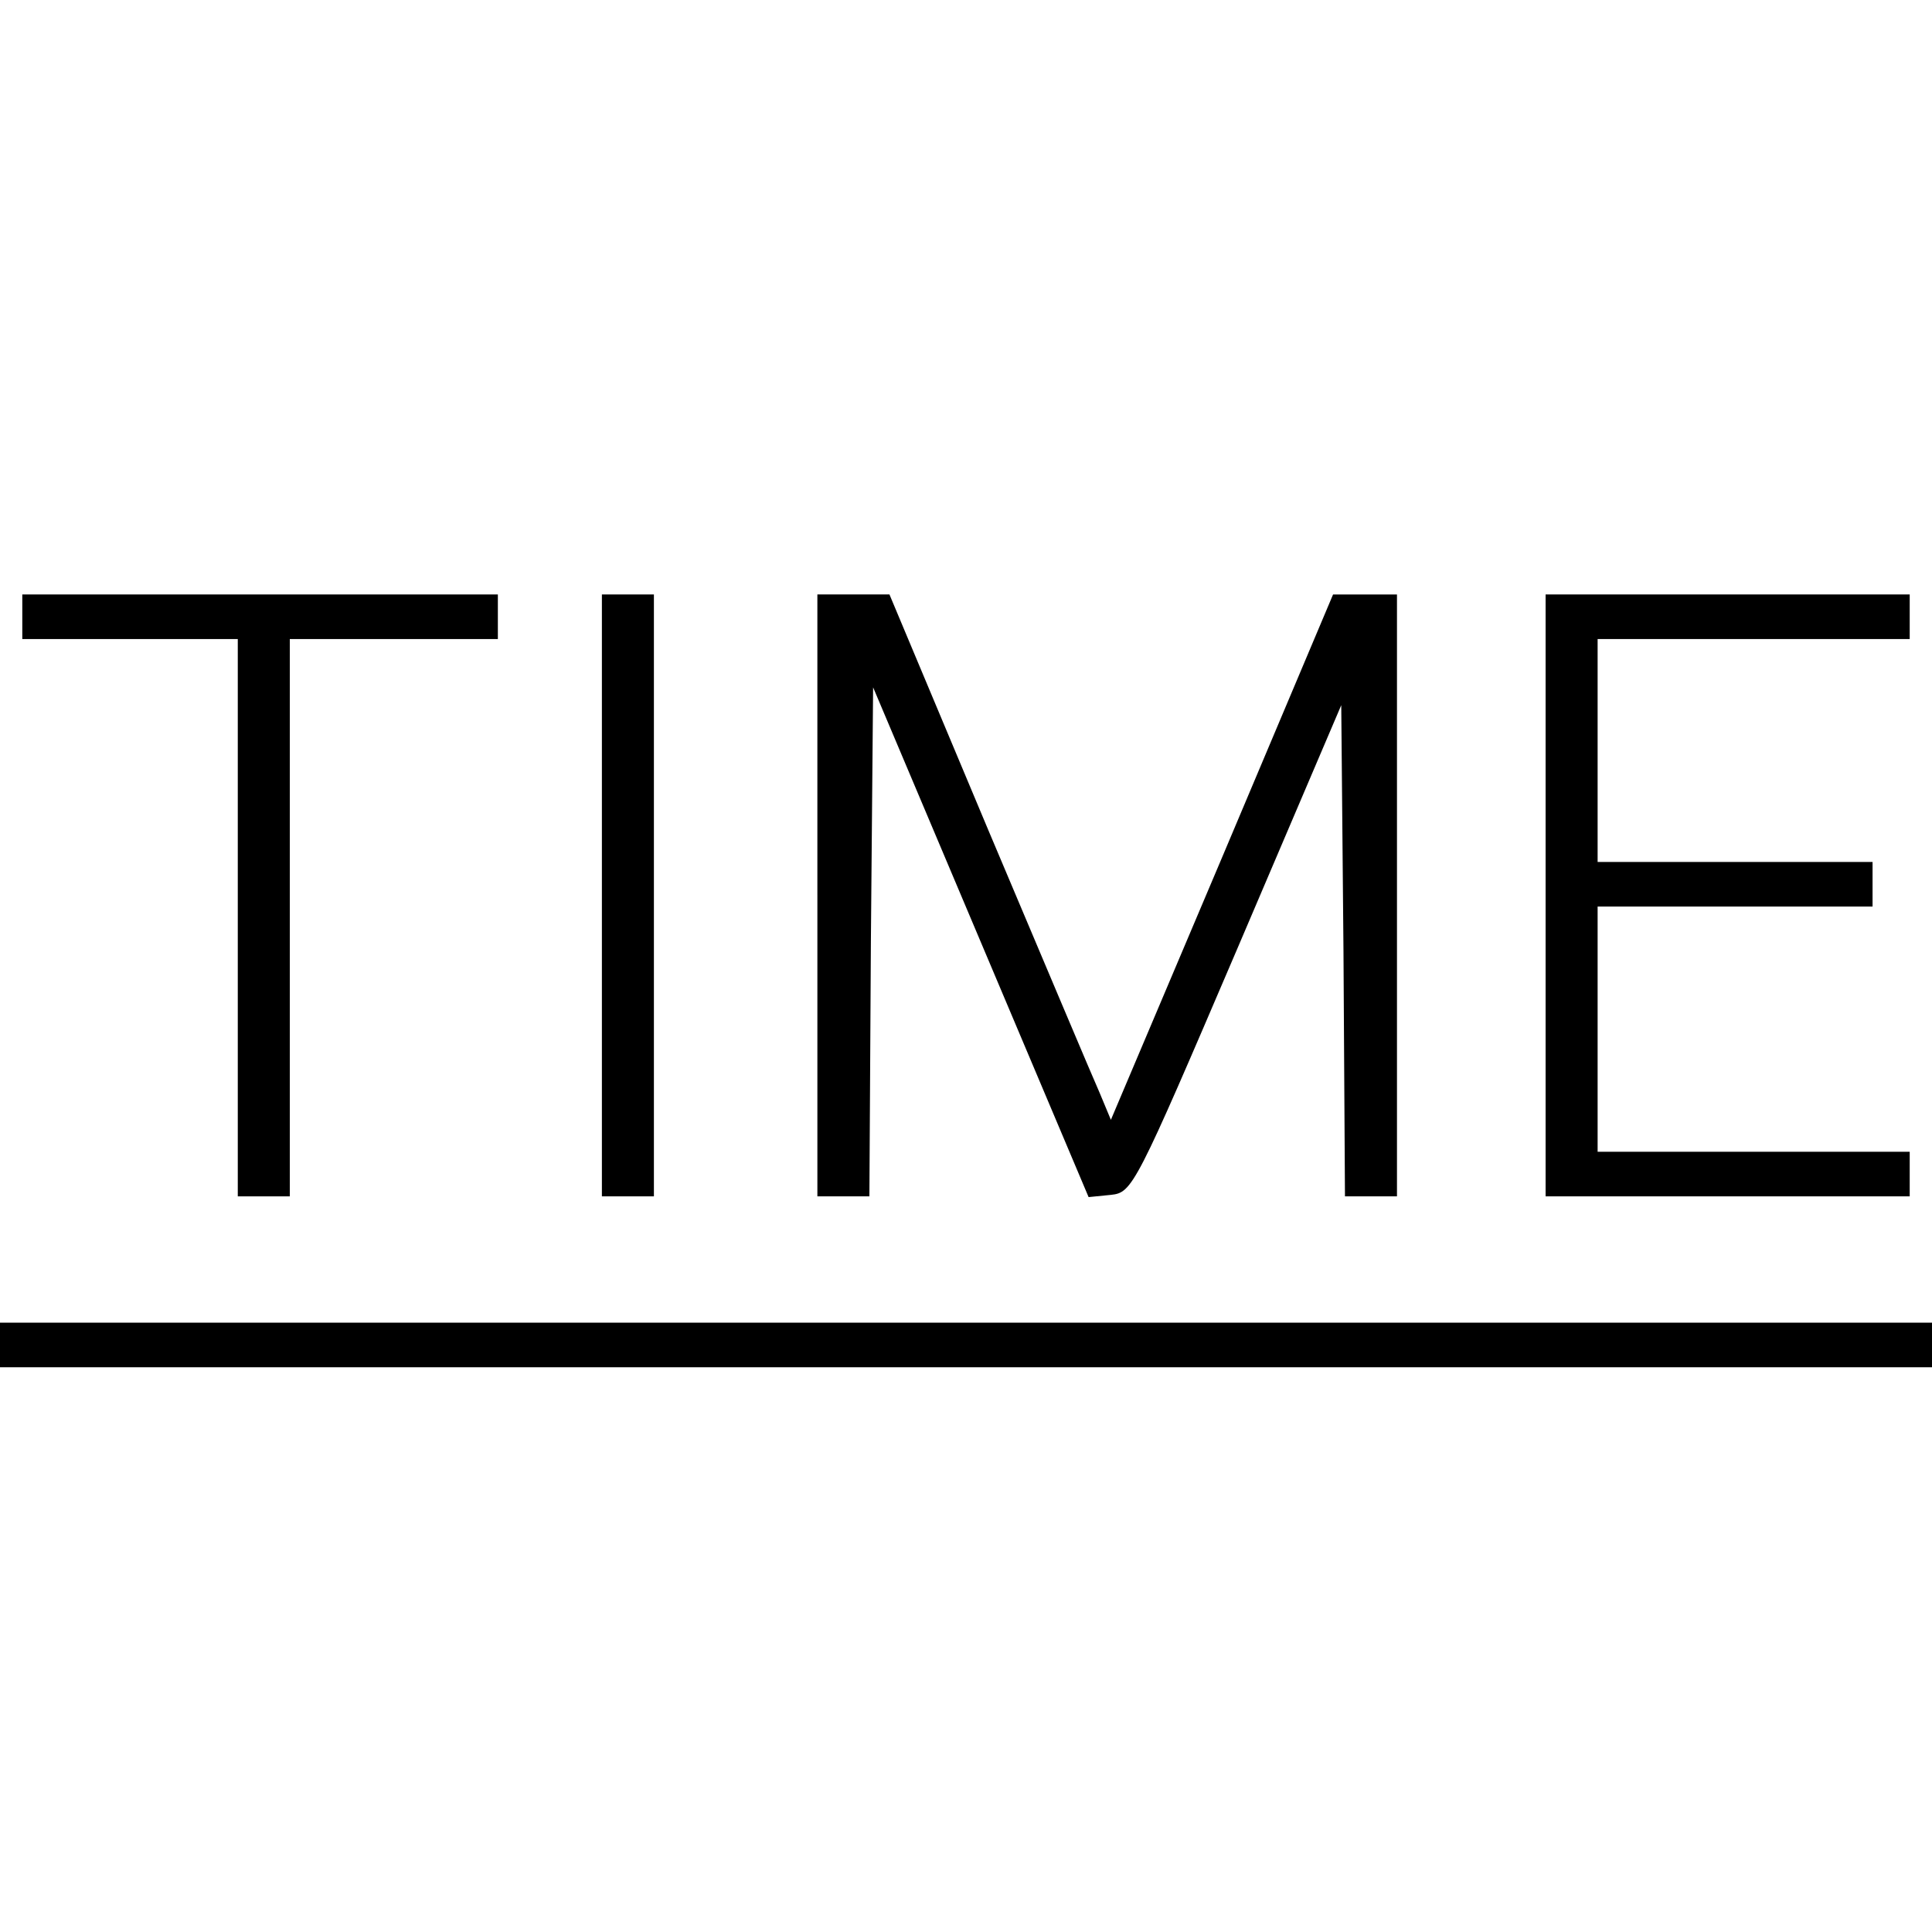
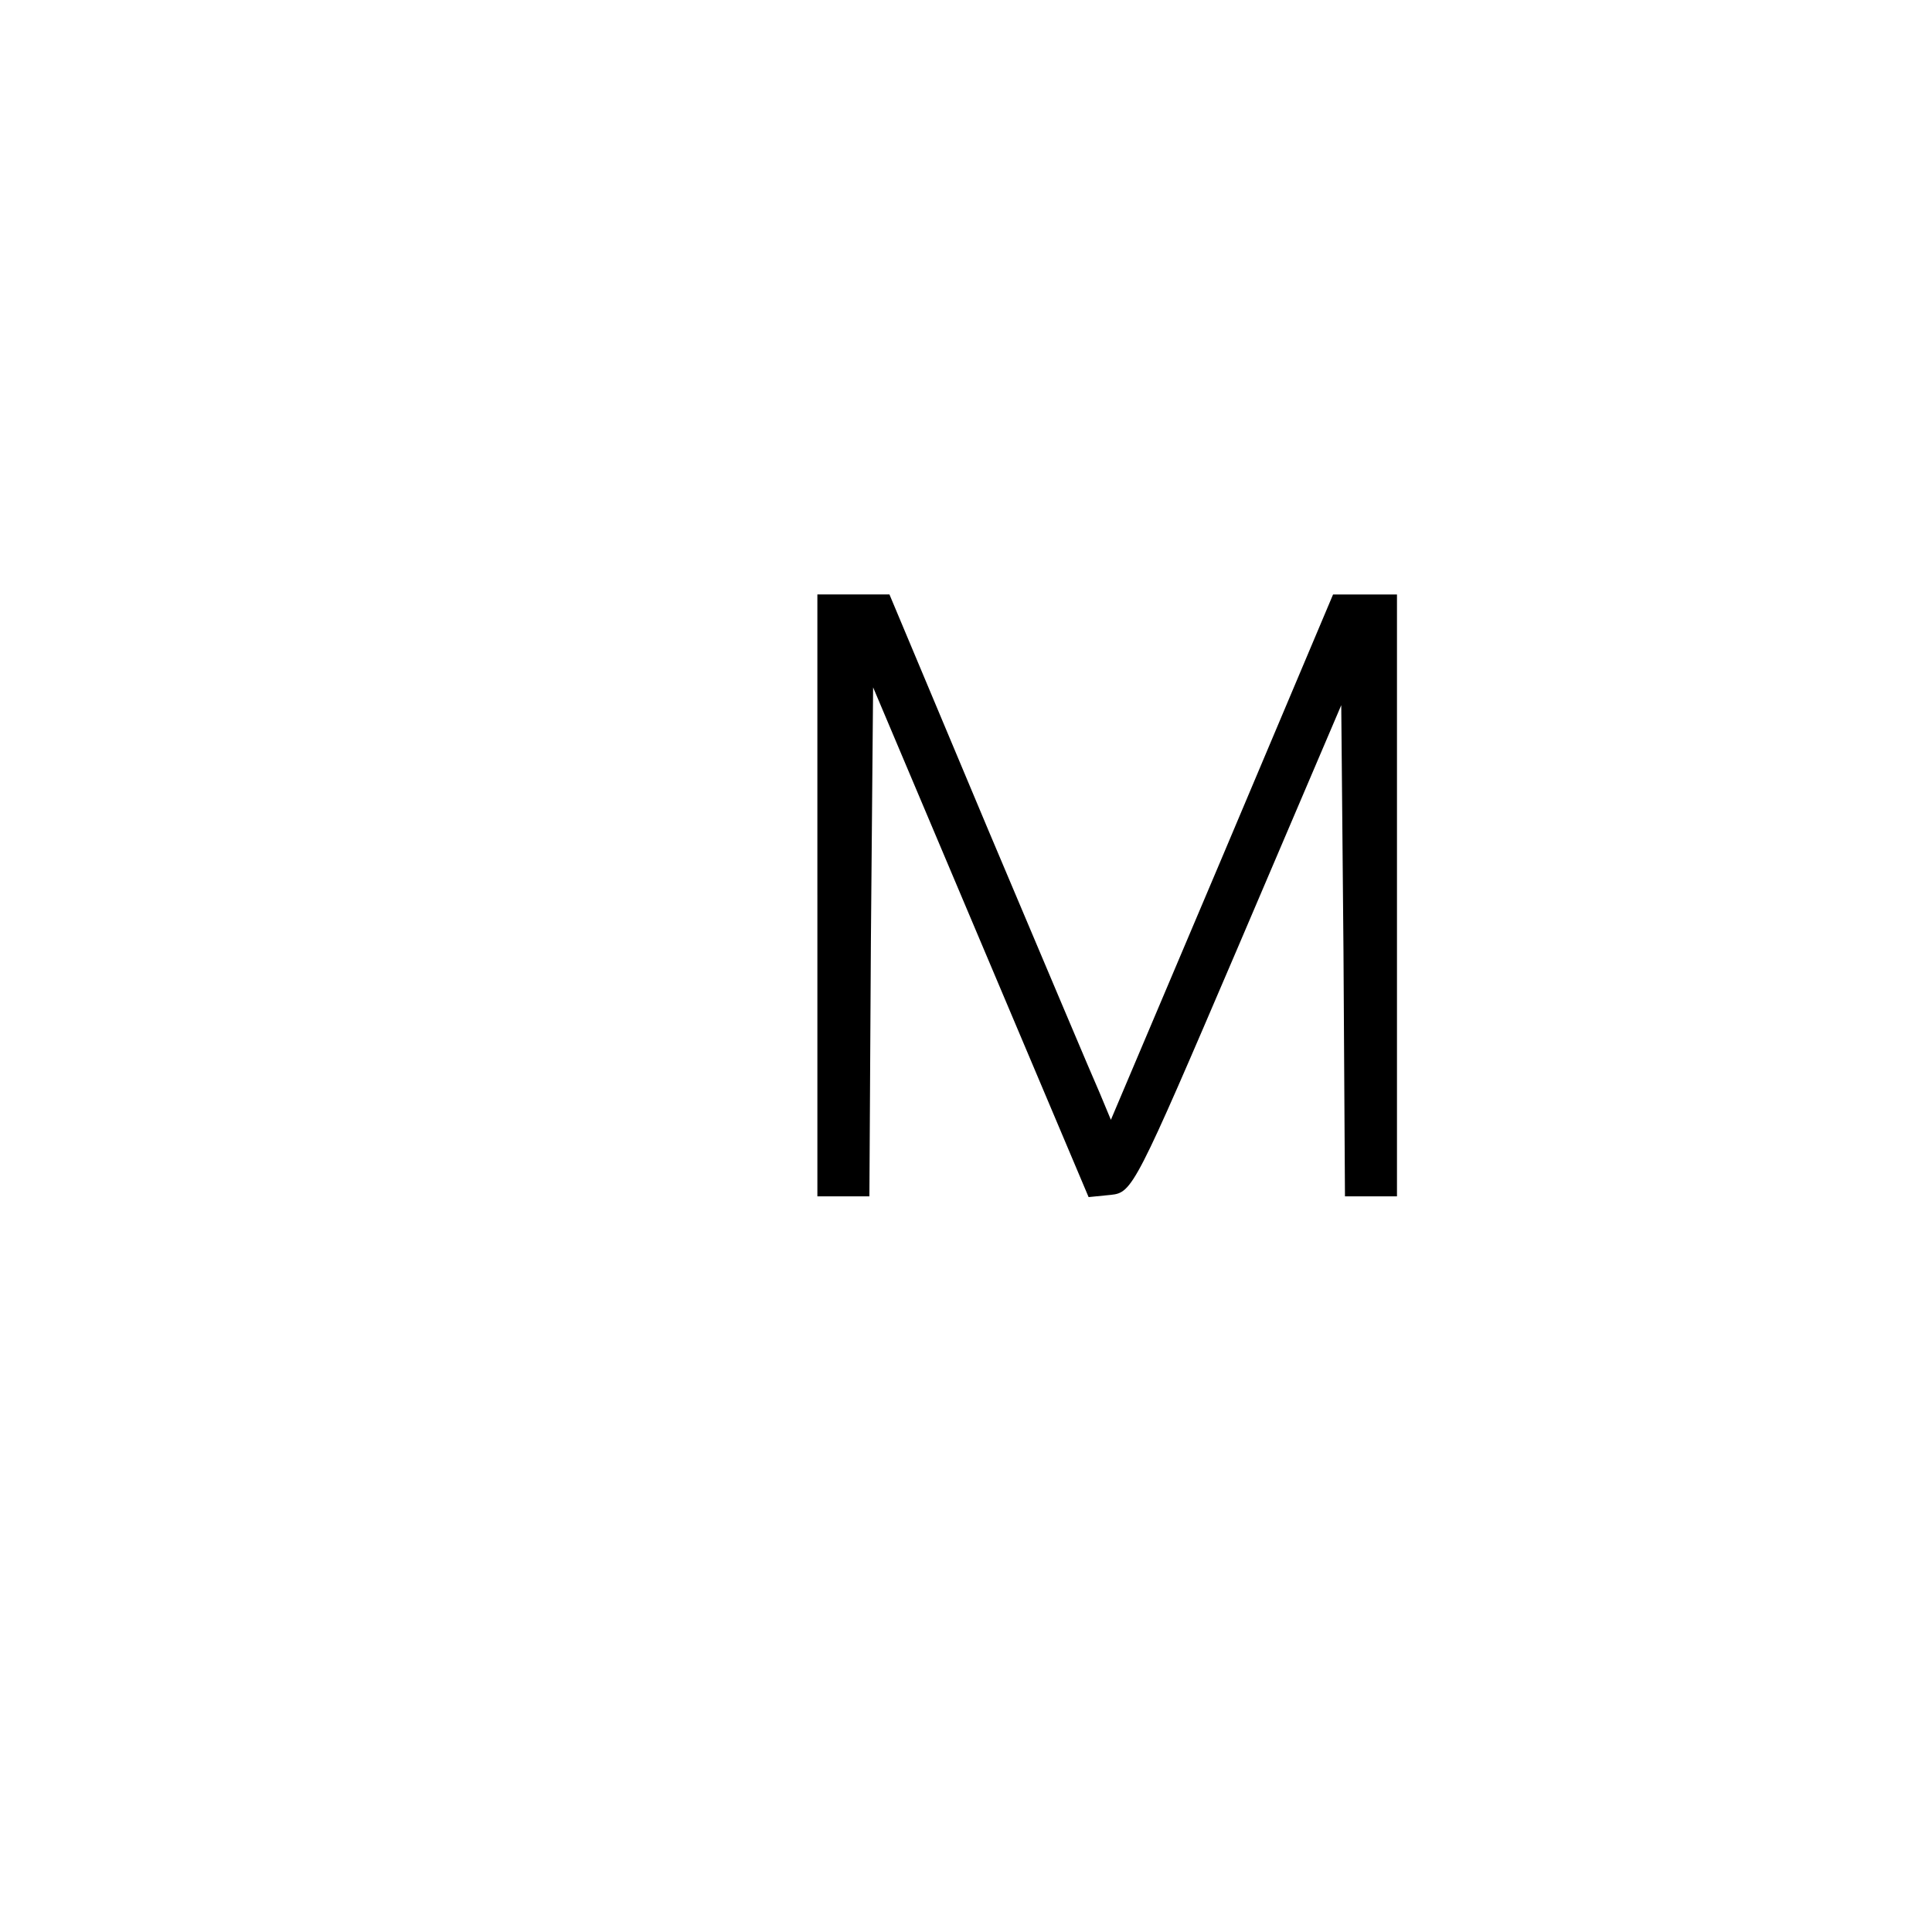
<svg xmlns="http://www.w3.org/2000/svg" version="1.0" width="260pt" height="260pt" viewBox="0 0 260 260" preserveAspectRatio="xMidYMid meet">
  <g transform="translate(0,260) scale(0.1,-0.1)" fill="#000000" stroke="none">
-     <path d="M30 1770 l0 -30 145 0 145 0 0 -375 0 -375 35 0 35 0 0 375 0 375 140 0 140 0 0 30 0 30 -320 0 -320 0 0 -30z" />
-     <path d="M810 1395 l0 -405 35 0 35 0 0 405 0 405 -35 0 -35 0 0 -405z" />
    <path d="M1100 1395 l0 -405 35 0 35 0 2 342 3 343 145 -343 145 -343 30 3 c29 3 33 11 170 331 l140 328 3 -331 2 -330 35 0 35 0 0 405 0 405 -43 0 -43 0 -149 -353 -150 -354 -15 36 c-9 20 -76 179 -150 354 l-133 317 -48 0 -49 0 0 -405z" />
-     <path d="M2080 1395 l0 -405 245 0 245 0 0 30 0 30 -210 0 -210 0 0 165 0 165 185 0 185 0 0 30 0 30 -185 0 -185 0 0 150 0 150 210 0 210 0 0 30 0 30 -245 0 -245 0 0 -405z" />
-     <path d="M0 790 l0 -30 1300 0 1300 0 0 30 0 30 -1300 0 -1300 0 0 -30z" />
  </g>
</svg>